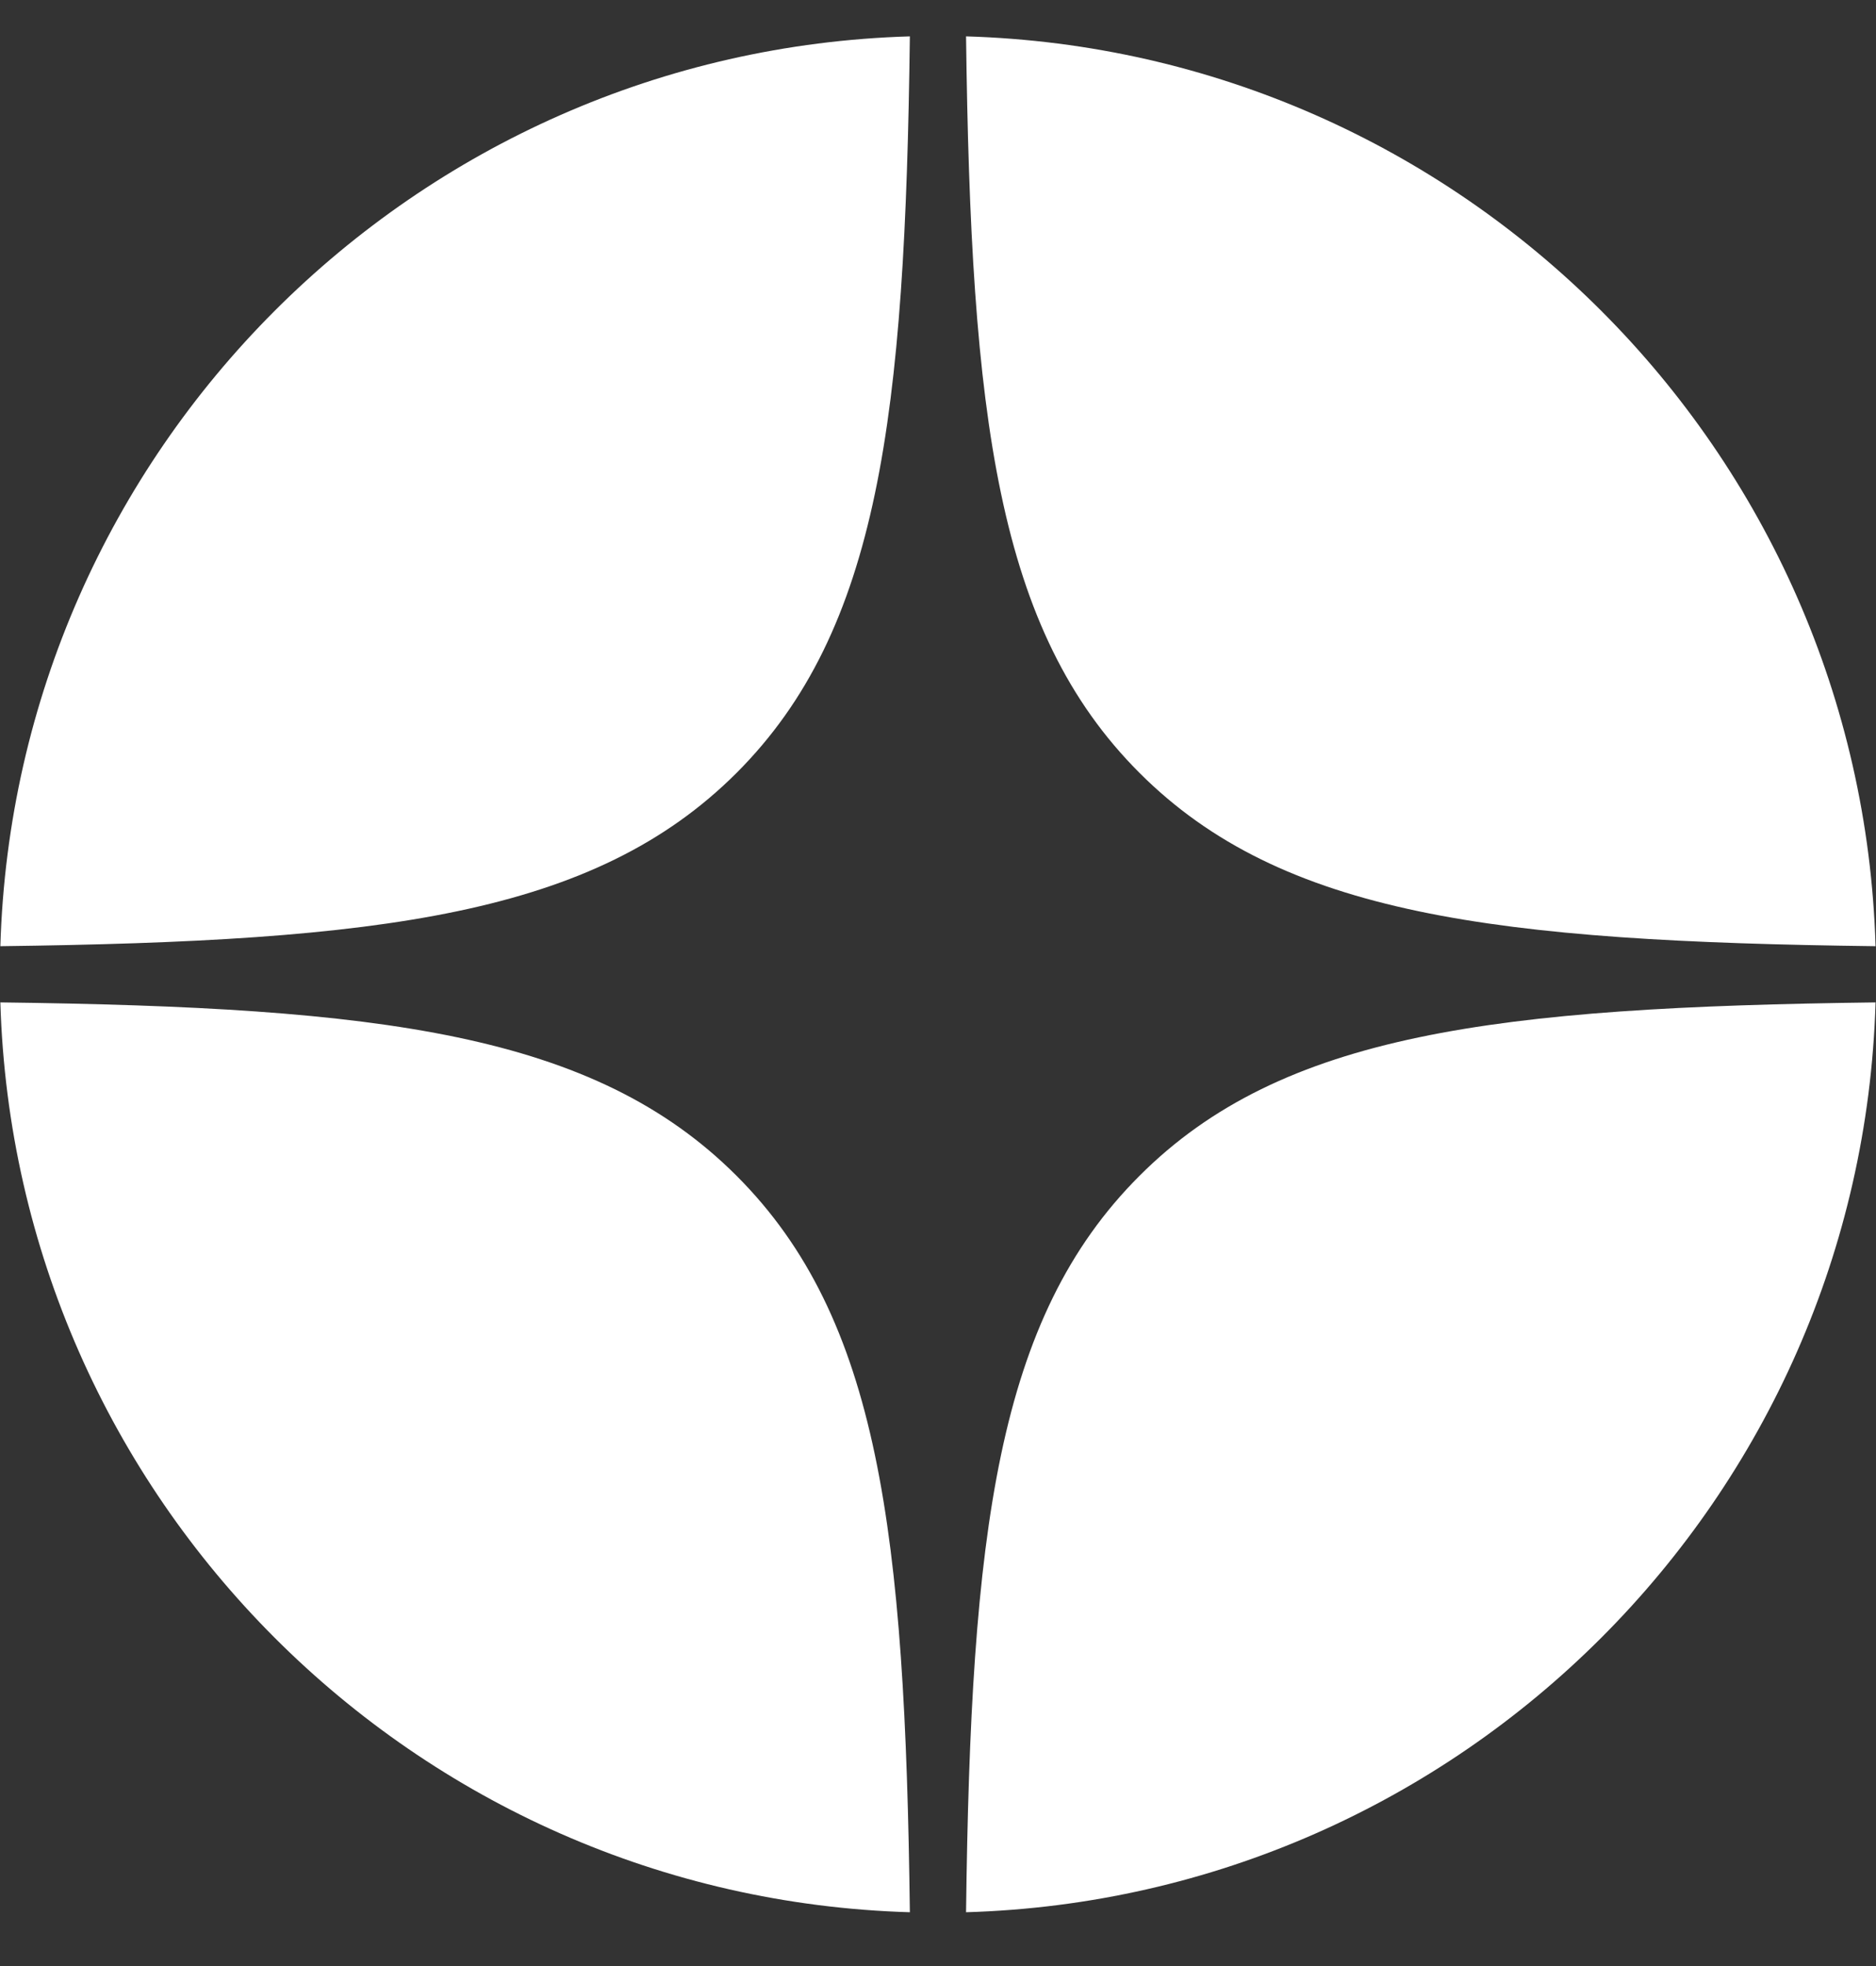
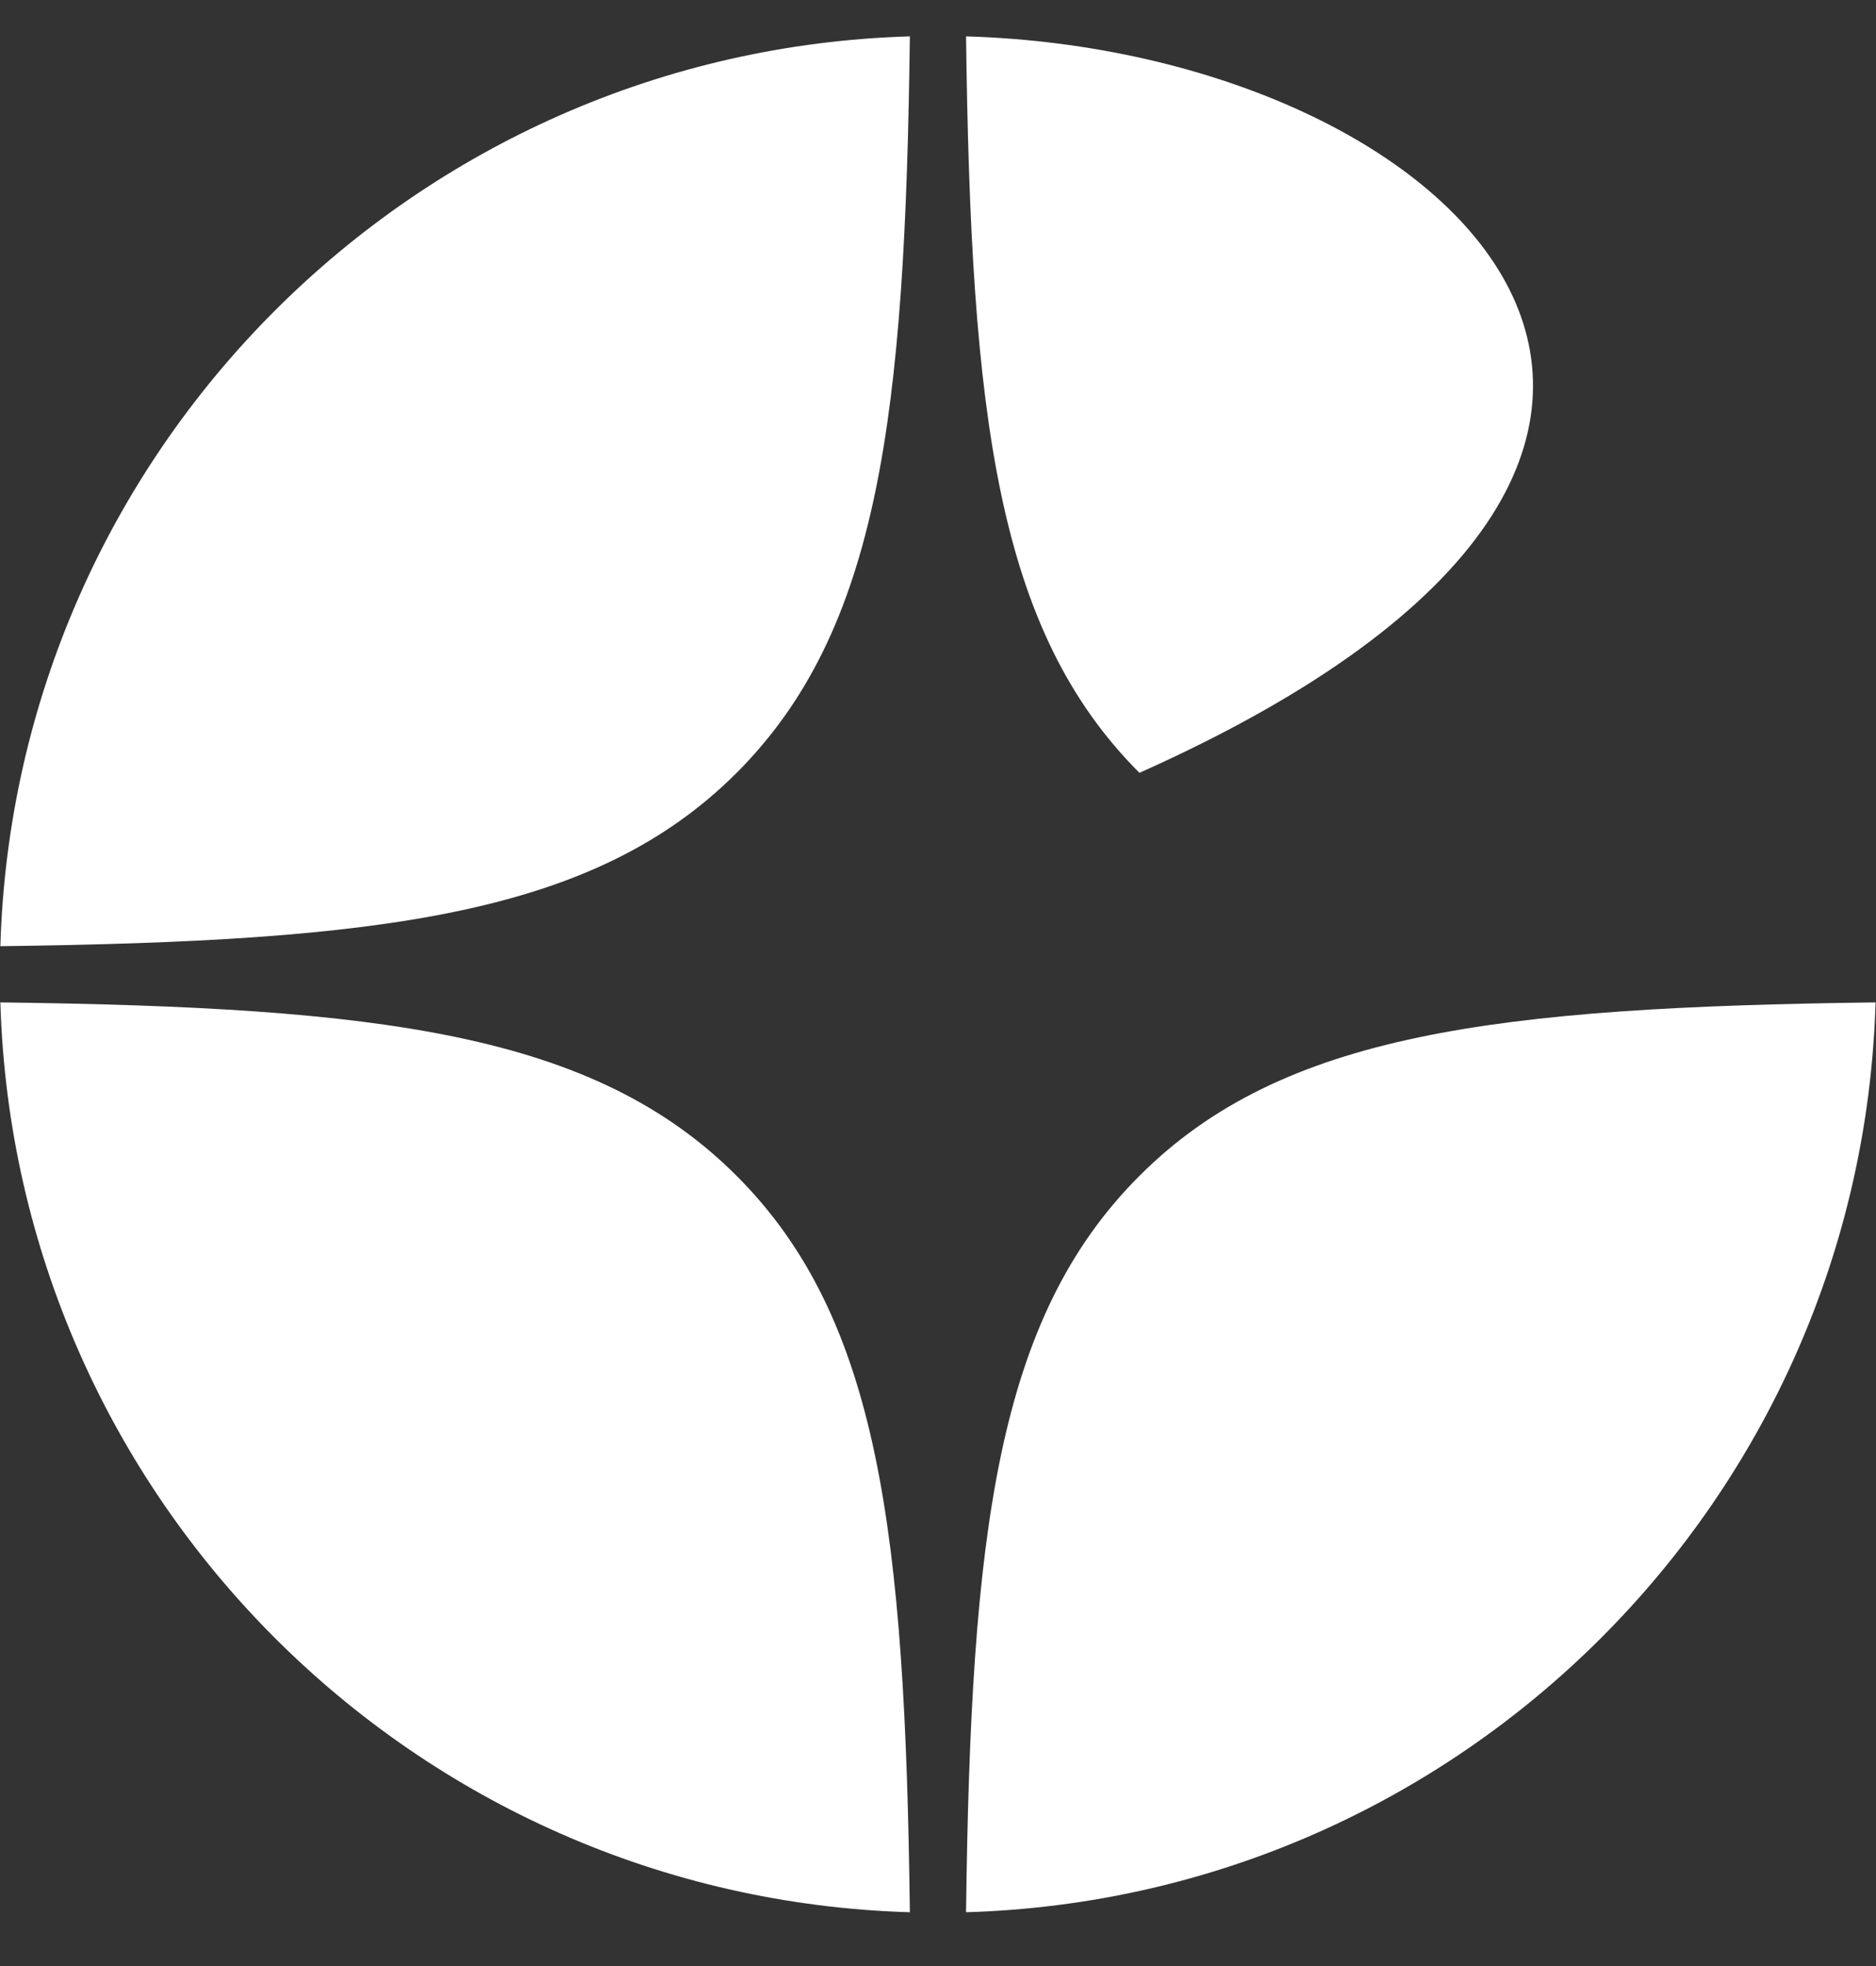
<svg xmlns="http://www.w3.org/2000/svg" width="21" height="22" viewBox="0 0 21 22" fill="none">
  <rect x="0" y="0" width="21" height="22" fill="#333333" stroke="none" />
-   <path fill-rule="evenodd" clip-rule="evenodd" d="M0.004 10.588C4.258 10.534 6.649 10.244 8.246 8.648C9.841 7.052 10.132 4.661 10.185 0.407C4.636 0.57 0.168 5.039 0.004 10.588ZM10.814 0.407C10.868 4.661 11.158 7.052 12.755 8.648C14.35 10.244 16.741 10.535 20.995 10.588C20.832 5.039 16.363 0.57 10.814 0.407ZM20.995 11.217C16.741 11.271 14.35 11.561 12.755 13.158C11.158 14.753 10.867 17.144 10.814 21.398C16.363 21.235 20.832 16.766 20.995 11.217ZM10.185 21.398C10.132 17.144 9.841 14.753 8.246 13.158C6.649 11.561 4.258 11.27 0.004 11.217C0.168 16.766 4.636 21.235 10.185 21.398Z" fill="white" />
+   <path fill-rule="evenodd" clip-rule="evenodd" d="M0.004 10.588C4.258 10.534 6.649 10.244 8.246 8.648C9.841 7.052 10.132 4.661 10.185 0.407C4.636 0.57 0.168 5.039 0.004 10.588ZM10.814 0.407C10.868 4.661 11.158 7.052 12.755 8.648C20.832 5.039 16.363 0.57 10.814 0.407ZM20.995 11.217C16.741 11.271 14.35 11.561 12.755 13.158C11.158 14.753 10.867 17.144 10.814 21.398C16.363 21.235 20.832 16.766 20.995 11.217ZM10.185 21.398C10.132 17.144 9.841 14.753 8.246 13.158C6.649 11.561 4.258 11.27 0.004 11.217C0.168 16.766 4.636 21.235 10.185 21.398Z" fill="white" />
</svg>